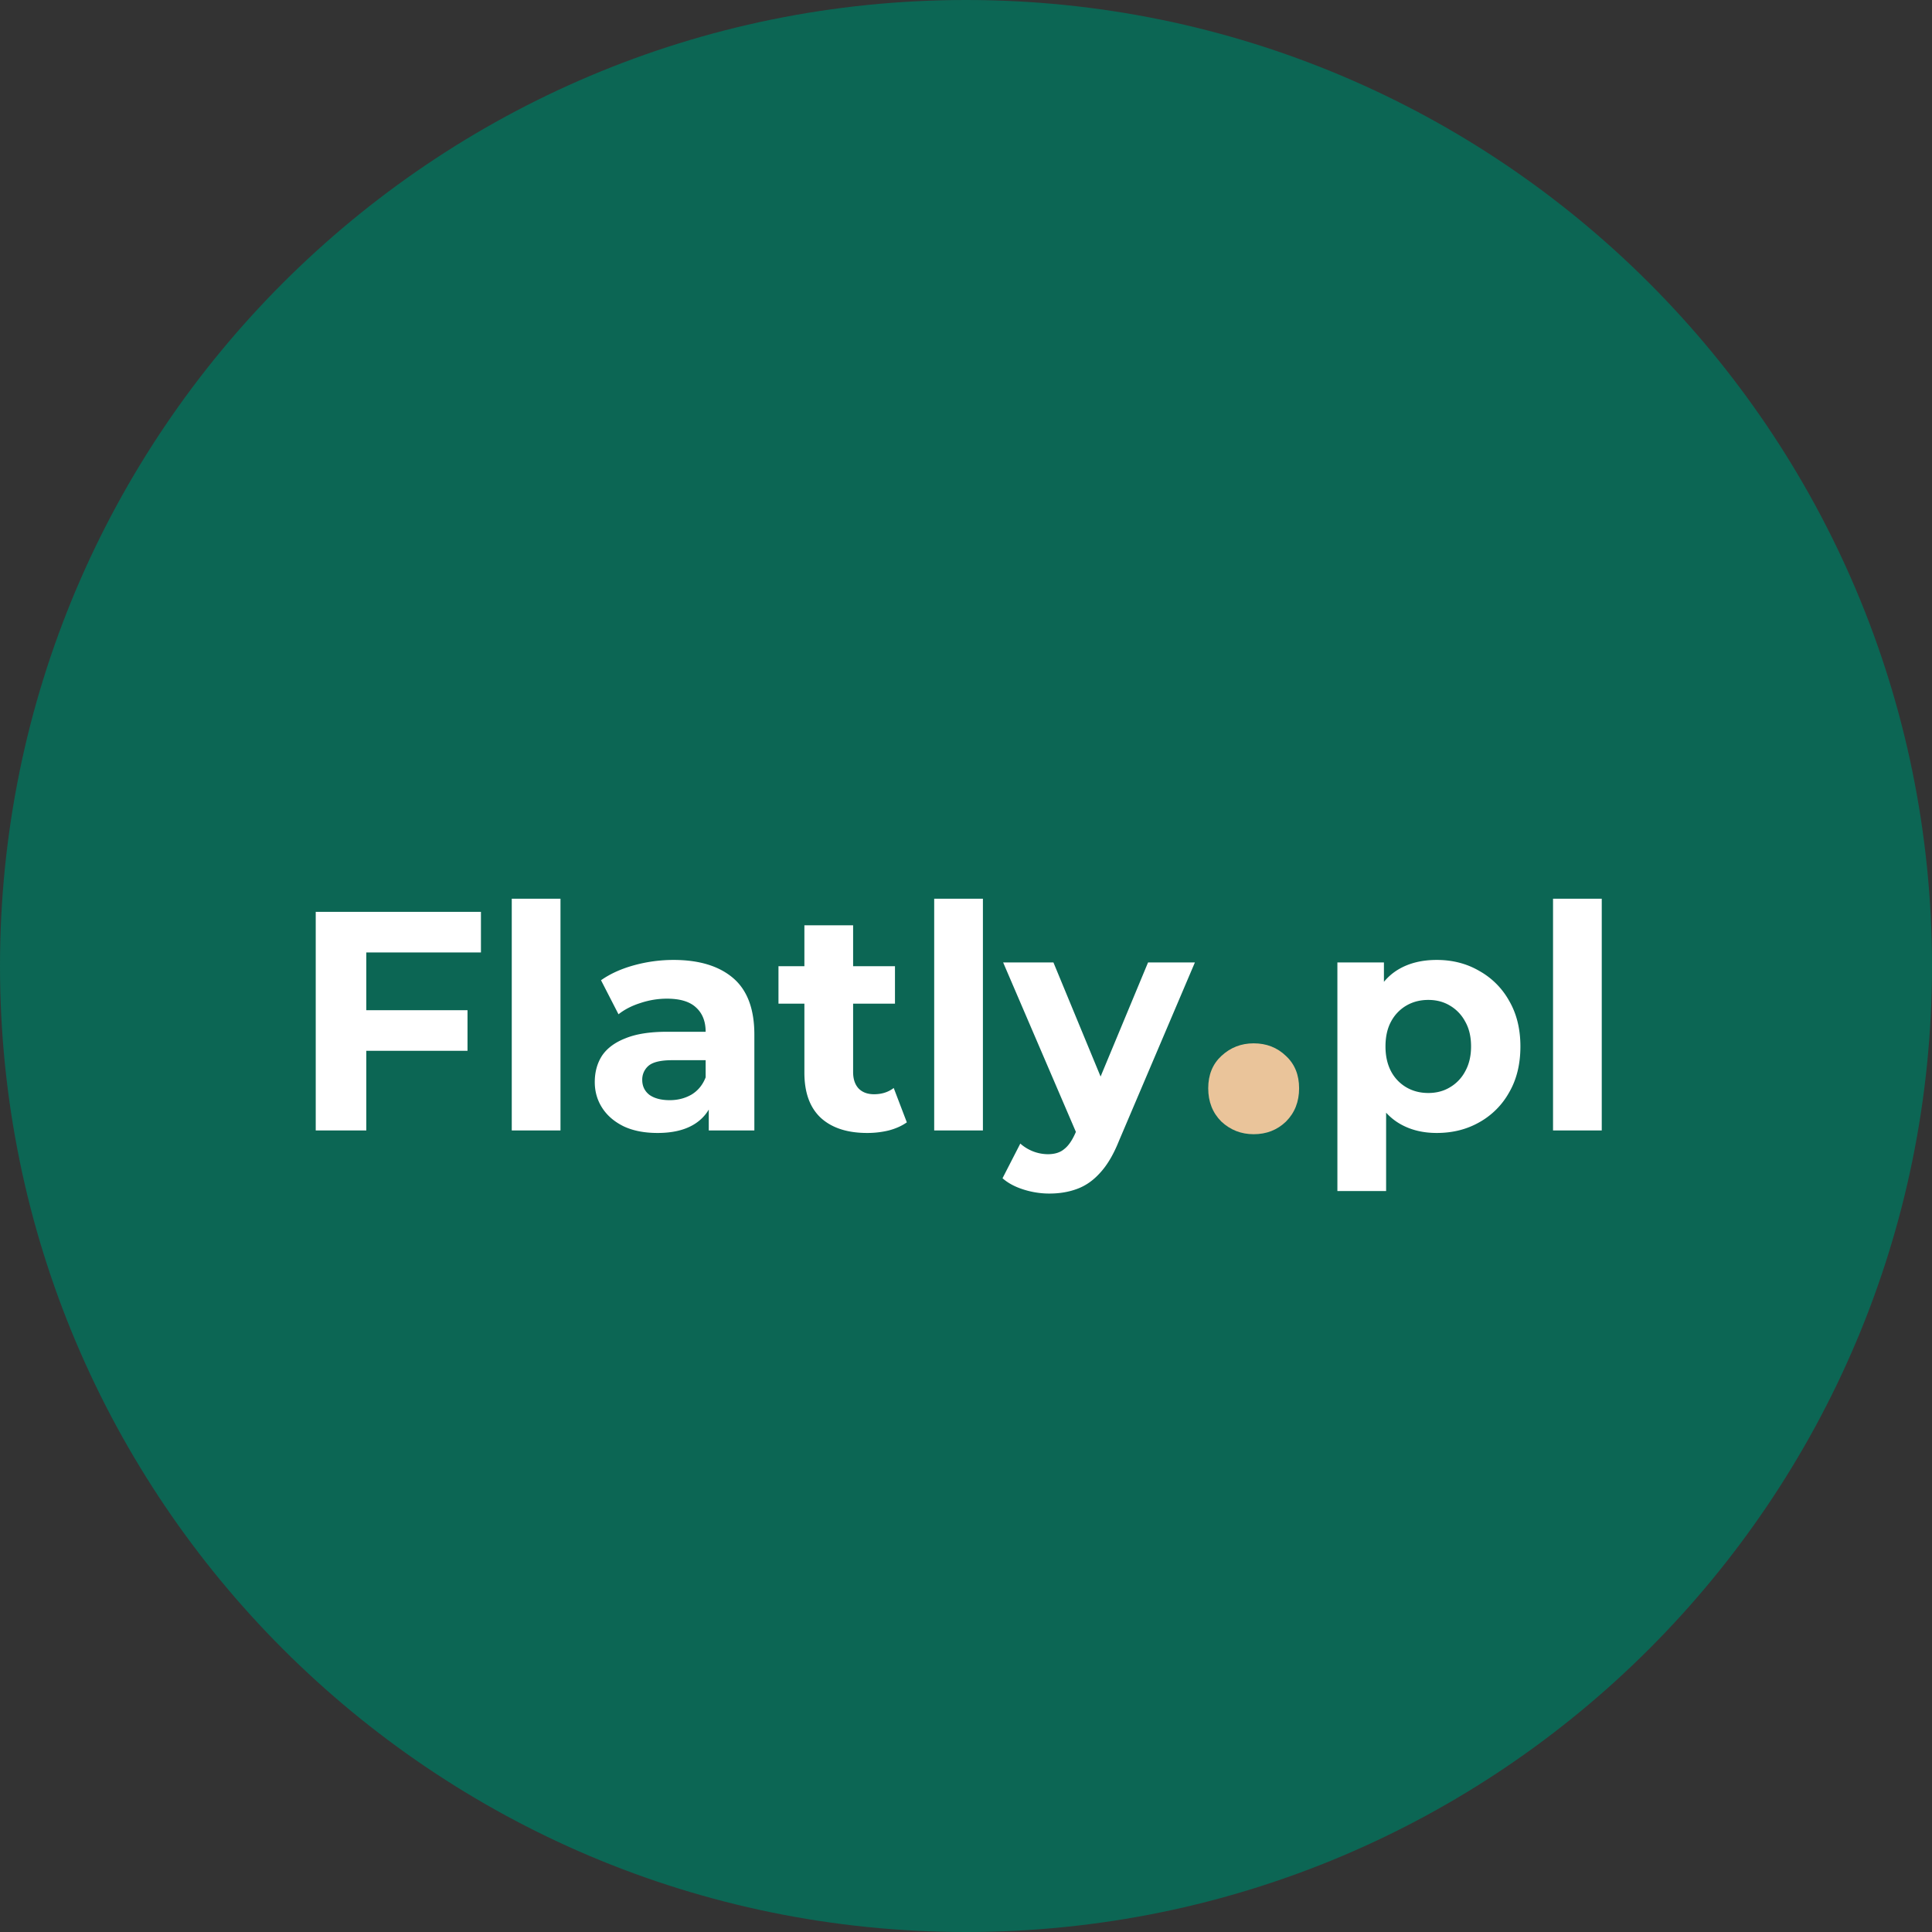
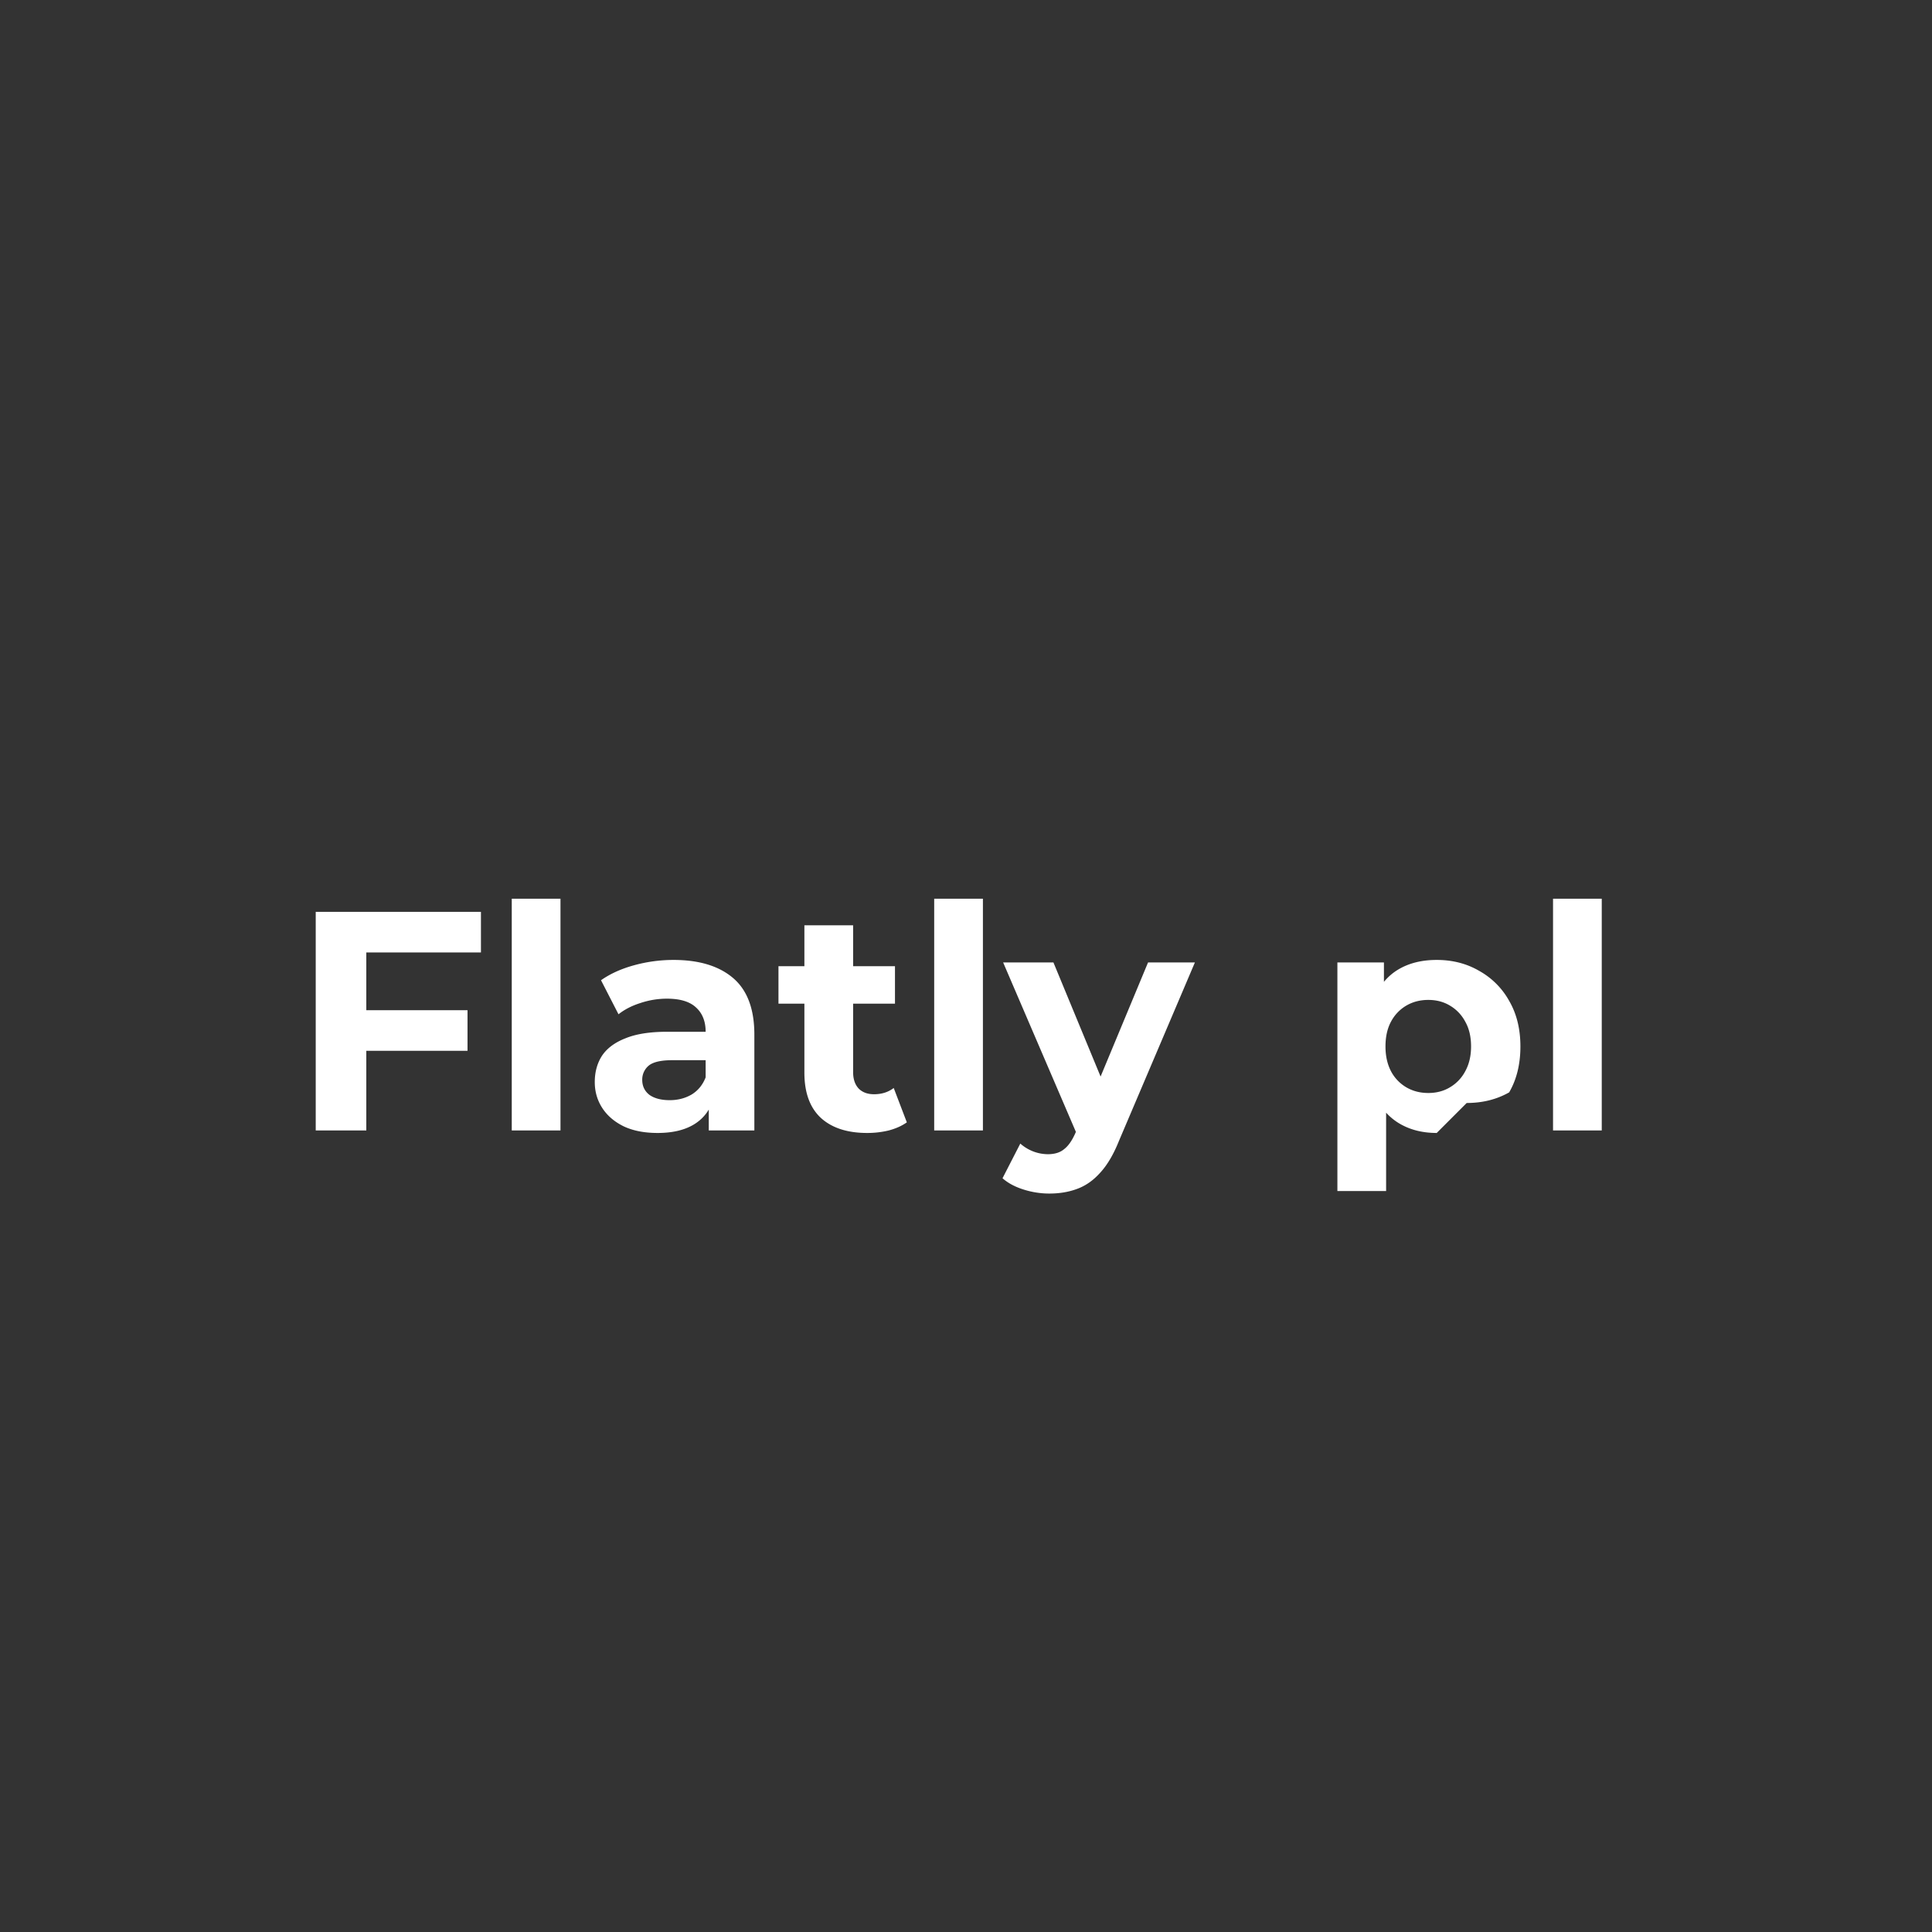
<svg xmlns="http://www.w3.org/2000/svg" data-bbox="0 0 200 200" viewBox="0 0 200 200" height="200" width="200" data-type="color">
  <rect x="0" y="0" width="200" height="200" fill="#333333" stroke="none" />
  <g>
-     <path fill="#0C6654" d="M200 100c0 55.228-44.772 100-100 100S0 155.228 0 100 44.772 0 100 0s100 44.772 100 100z" data-color="1" />
-     <path fill="#ffffff" d="M37.533 104.578h10.864v4.203H37.532v-4.203Zm.388 12.447h-5.237V94.393h17.103v4.204H37.92v18.428Zm15.056 0v-23.99h5.044v23.99h-5.044Zm20.394 0v-3.394l-.323-.744v-6.078c0-1.078-.335-1.919-1.003-2.522-.646-.604-1.649-.905-3.007-.905-.926 0-1.843.15-2.748.452-.884.28-1.638.668-2.263 1.164l-1.81-3.524c.948-.668 2.09-1.185 3.427-1.552a15.34 15.34 0 0 1 4.073-.55c2.651 0 4.71.626 6.176 1.876 1.465 1.25 2.198 3.201 2.198 5.852v9.925h-4.72Zm-5.302.259c-1.358 0-2.522-.226-3.492-.679-.97-.474-1.714-1.11-2.231-1.907-.517-.798-.776-1.692-.776-2.684 0-1.035.248-1.94.743-2.716.518-.776 1.326-1.379 2.425-1.81 1.1-.453 2.533-.679 4.3-.679h4.624v2.942h-4.074c-1.185 0-2.004.194-2.457.582a1.876 1.876 0 0 0-.647 1.455c0 .646.248 1.164.744 1.552.517.366 1.218.549 2.101.549.841 0 1.595-.194 2.264-.582.668-.409 1.153-1.002 1.454-1.778l.776 2.328c-.366 1.121-1.034 1.972-2.004 2.554-.97.582-2.22.873-3.75.873Zm21.7 0c-2.048 0-3.643-.517-4.785-1.552-1.143-1.056-1.714-2.619-1.714-4.688v-15.26h5.044v15.195c0 .733.194 1.304.582 1.714.388.388.916.582 1.584.582.798 0 1.477-.216 2.037-.647l1.358 3.557c-.517.366-1.142.646-1.875.84a9.408 9.408 0 0 1-2.231.259Zm-9.182-13.385v-3.88h12.06v3.88h-12.06Zm16.12 13.126v-23.99h5.043v23.99h-5.044Zm11.922 6.531c-.905 0-1.8-.14-2.683-.42-.884-.28-1.606-.668-2.166-1.164l1.842-3.589c.388.345.83.615 1.326.809a4.31 4.31 0 0 0 1.52.291c.711 0 1.271-.173 1.681-.518.431-.323.819-.873 1.164-1.649l.905-2.133.388-.55 6.24-15.002h4.85l-7.857 18.461c-.56 1.401-1.207 2.501-1.94 3.298-.711.798-1.509 1.358-2.392 1.681-.862.324-1.822.485-2.878.485Zm2.975-5.852-7.76-18.073h5.206l6.013 14.549-3.459 3.524Zm37.124-.42c-1.466 0-2.749-.323-3.848-.97-1.099-.647-1.961-1.627-2.586-2.942-.604-1.336-.906-3.018-.906-5.044 0-2.047.291-3.729.873-5.043.582-1.315 1.423-2.296 2.522-2.943 1.099-.646 2.414-.97 3.945-.97 1.638 0 3.103.378 4.397 1.132a7.962 7.962 0 0 1 3.103 3.104c.776 1.336 1.164 2.91 1.164 4.72 0 1.832-.388 3.417-1.164 4.753a7.962 7.962 0 0 1-3.103 3.104c-1.294.733-2.759 1.099-4.397 1.099Zm-10.282 6.014V99.631h4.818v3.557l-.097 5.173.323 5.14v9.797h-5.044Zm9.409-10.152c.84 0 1.584-.194 2.23-.582a4.169 4.169 0 0 0 1.585-1.649c.409-.733.614-1.595.614-2.587 0-1.013-.205-1.875-.614-2.586a4.169 4.169 0 0 0-1.585-1.649c-.646-.388-1.39-.582-2.23-.582-.841 0-1.595.194-2.264.582a4.173 4.173 0 0 0-1.584 1.649c-.388.711-.582 1.573-.582 2.586 0 .992.194 1.854.582 2.587a4.173 4.173 0 0 0 1.584 1.649c.669.388 1.423.582 2.264.582Zm12.914 3.879v-23.99h5.043v23.99h-5.043Z" data-color="2" />
-     <path fill="#EAC49A" d="M129.779 117.413c-1.293 0-2.409-.436-3.346-1.309-.906-.905-1.358-2.053-1.358-3.443 0-1.391.452-2.506 1.358-3.347.937-.873 2.053-1.309 3.346-1.309 1.325 0 2.441.436 3.346 1.309.905.841 1.358 1.956 1.358 3.347 0 1.39-.453 2.538-1.358 3.443-.905.873-2.021 1.309-3.346 1.309Z" data-color="3" />
+     <path fill="#ffffff" d="M37.533 104.578h10.864v4.203H37.532v-4.203Zm.388 12.447h-5.237V94.393h17.103v4.204H37.92v18.428Zm15.056 0v-23.99h5.044v23.99h-5.044Zm20.394 0v-3.394l-.323-.744v-6.078c0-1.078-.335-1.919-1.003-2.522-.646-.604-1.649-.905-3.007-.905-.926 0-1.843.15-2.748.452-.884.28-1.638.668-2.263 1.164l-1.81-3.524c.948-.668 2.09-1.185 3.427-1.552a15.34 15.34 0 0 1 4.073-.55c2.651 0 4.71.626 6.176 1.876 1.465 1.25 2.198 3.201 2.198 5.852v9.925h-4.72Zm-5.302.259c-1.358 0-2.522-.226-3.492-.679-.97-.474-1.714-1.11-2.231-1.907-.517-.798-.776-1.692-.776-2.684 0-1.035.248-1.94.743-2.716.518-.776 1.326-1.379 2.425-1.81 1.1-.453 2.533-.679 4.3-.679h4.624v2.942h-4.074c-1.185 0-2.004.194-2.457.582a1.876 1.876 0 0 0-.647 1.455c0 .646.248 1.164.744 1.552.517.366 1.218.549 2.101.549.841 0 1.595-.194 2.264-.582.668-.409 1.153-1.002 1.454-1.778l.776 2.328c-.366 1.121-1.034 1.972-2.004 2.554-.97.582-2.22.873-3.75.873Zm21.7 0c-2.048 0-3.643-.517-4.785-1.552-1.143-1.056-1.714-2.619-1.714-4.688v-15.26h5.044v15.195c0 .733.194 1.304.582 1.714.388.388.916.582 1.584.582.798 0 1.477-.216 2.037-.647l1.358 3.557c-.517.366-1.142.646-1.875.84a9.408 9.408 0 0 1-2.231.259Zm-9.182-13.385v-3.88h12.06v3.88h-12.06Zm16.12 13.126v-23.99h5.043v23.99h-5.044Zm11.922 6.531c-.905 0-1.8-.14-2.683-.42-.884-.28-1.606-.668-2.166-1.164l1.842-3.589c.388.345.83.615 1.326.809a4.31 4.31 0 0 0 1.52.291c.711 0 1.271-.173 1.681-.518.431-.323.819-.873 1.164-1.649l.905-2.133.388-.55 6.24-15.002h4.85l-7.857 18.461c-.56 1.401-1.207 2.501-1.94 3.298-.711.798-1.509 1.358-2.392 1.681-.862.324-1.822.485-2.878.485Zm2.975-5.852-7.76-18.073h5.206l6.013 14.549-3.459 3.524Zm37.124-.42c-1.466 0-2.749-.323-3.848-.97-1.099-.647-1.961-1.627-2.586-2.942-.604-1.336-.906-3.018-.906-5.044 0-2.047.291-3.729.873-5.043.582-1.315 1.423-2.296 2.522-2.943 1.099-.646 2.414-.97 3.945-.97 1.638 0 3.103.378 4.397 1.132a7.962 7.962 0 0 1 3.103 3.104c.776 1.336 1.164 2.91 1.164 4.72 0 1.832-.388 3.417-1.164 4.753c-1.294.733-2.759 1.099-4.397 1.099Zm-10.282 6.014V99.631h4.818v3.557l-.097 5.173.323 5.14v9.797h-5.044Zm9.409-10.152c.84 0 1.584-.194 2.23-.582a4.169 4.169 0 0 0 1.585-1.649c.409-.733.614-1.595.614-2.587 0-1.013-.205-1.875-.614-2.586a4.169 4.169 0 0 0-1.585-1.649c-.646-.388-1.39-.582-2.23-.582-.841 0-1.595.194-2.264.582a4.173 4.173 0 0 0-1.584 1.649c-.388.711-.582 1.573-.582 2.586 0 .992.194 1.854.582 2.587a4.173 4.173 0 0 0 1.584 1.649c.669.388 1.423.582 2.264.582Zm12.914 3.879v-23.99h5.043v23.99h-5.043Z" data-color="2" />
  </g>
</svg>